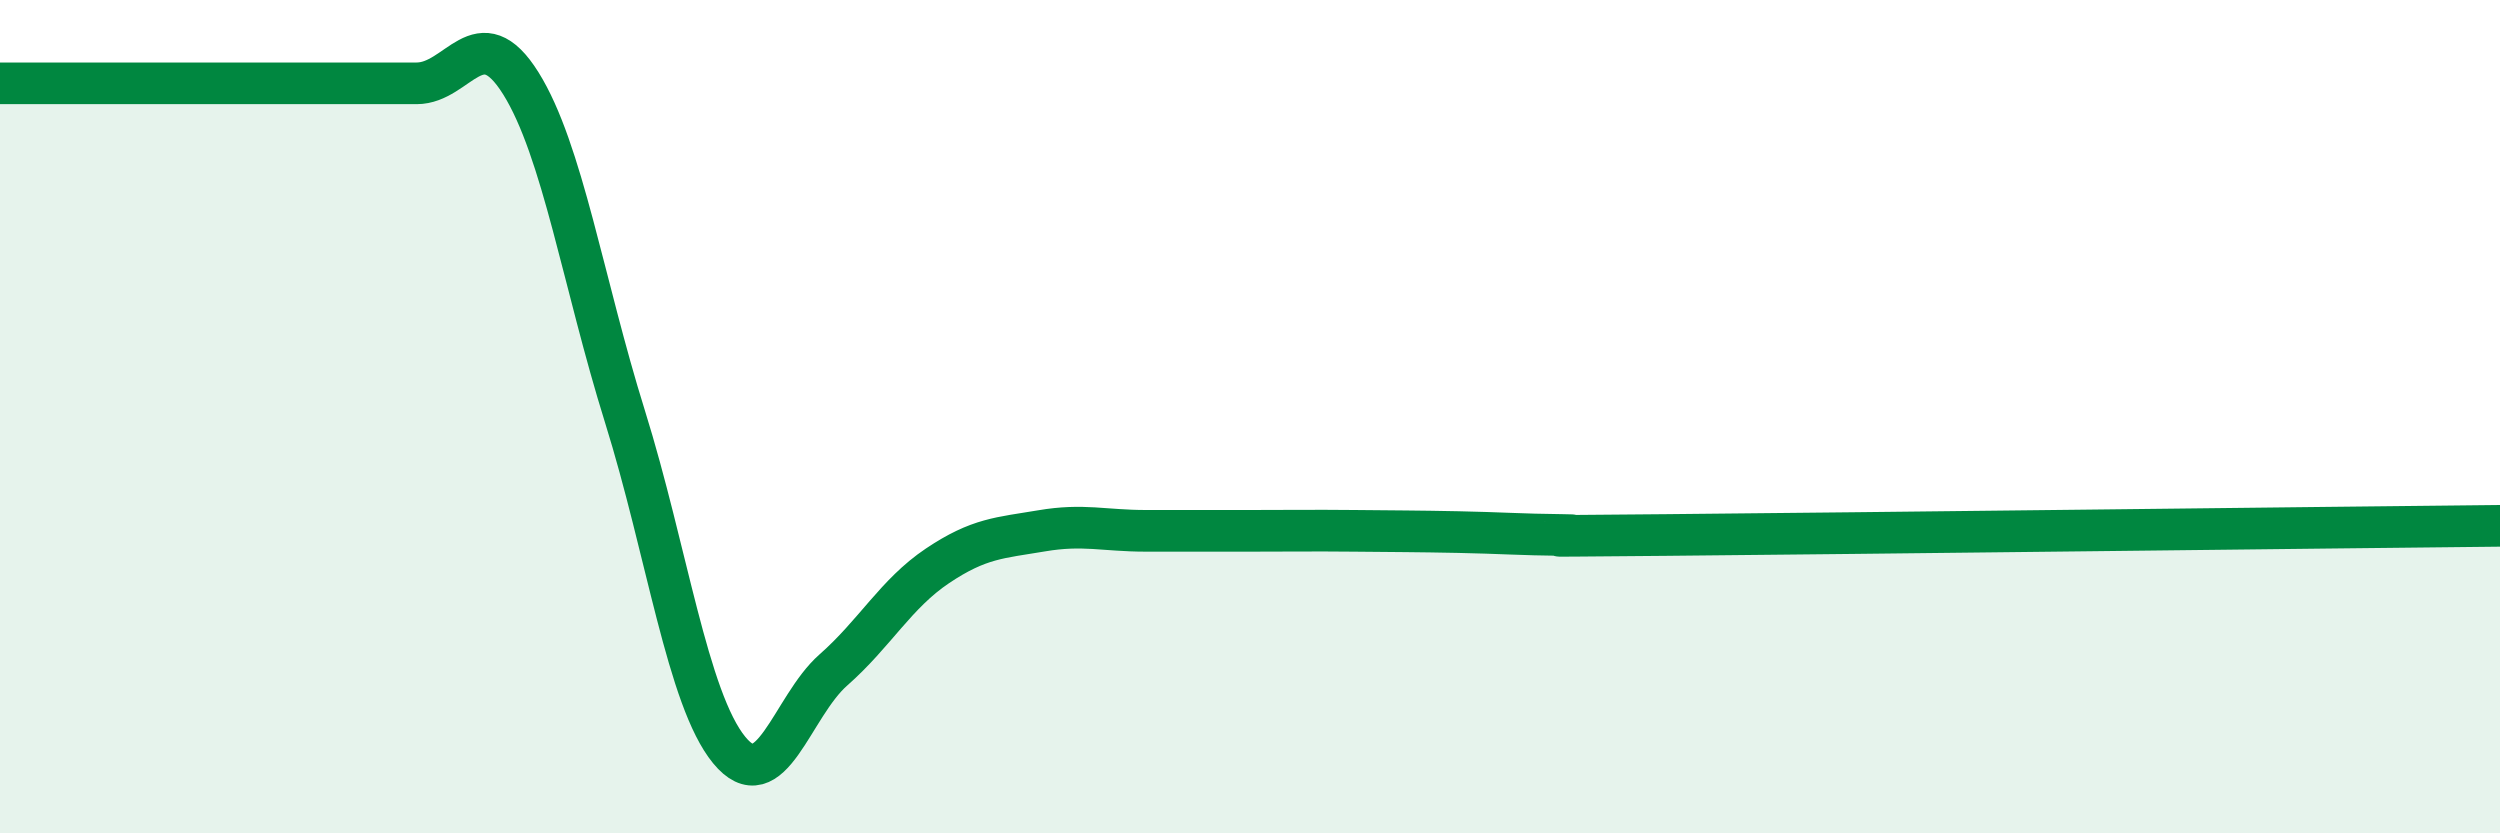
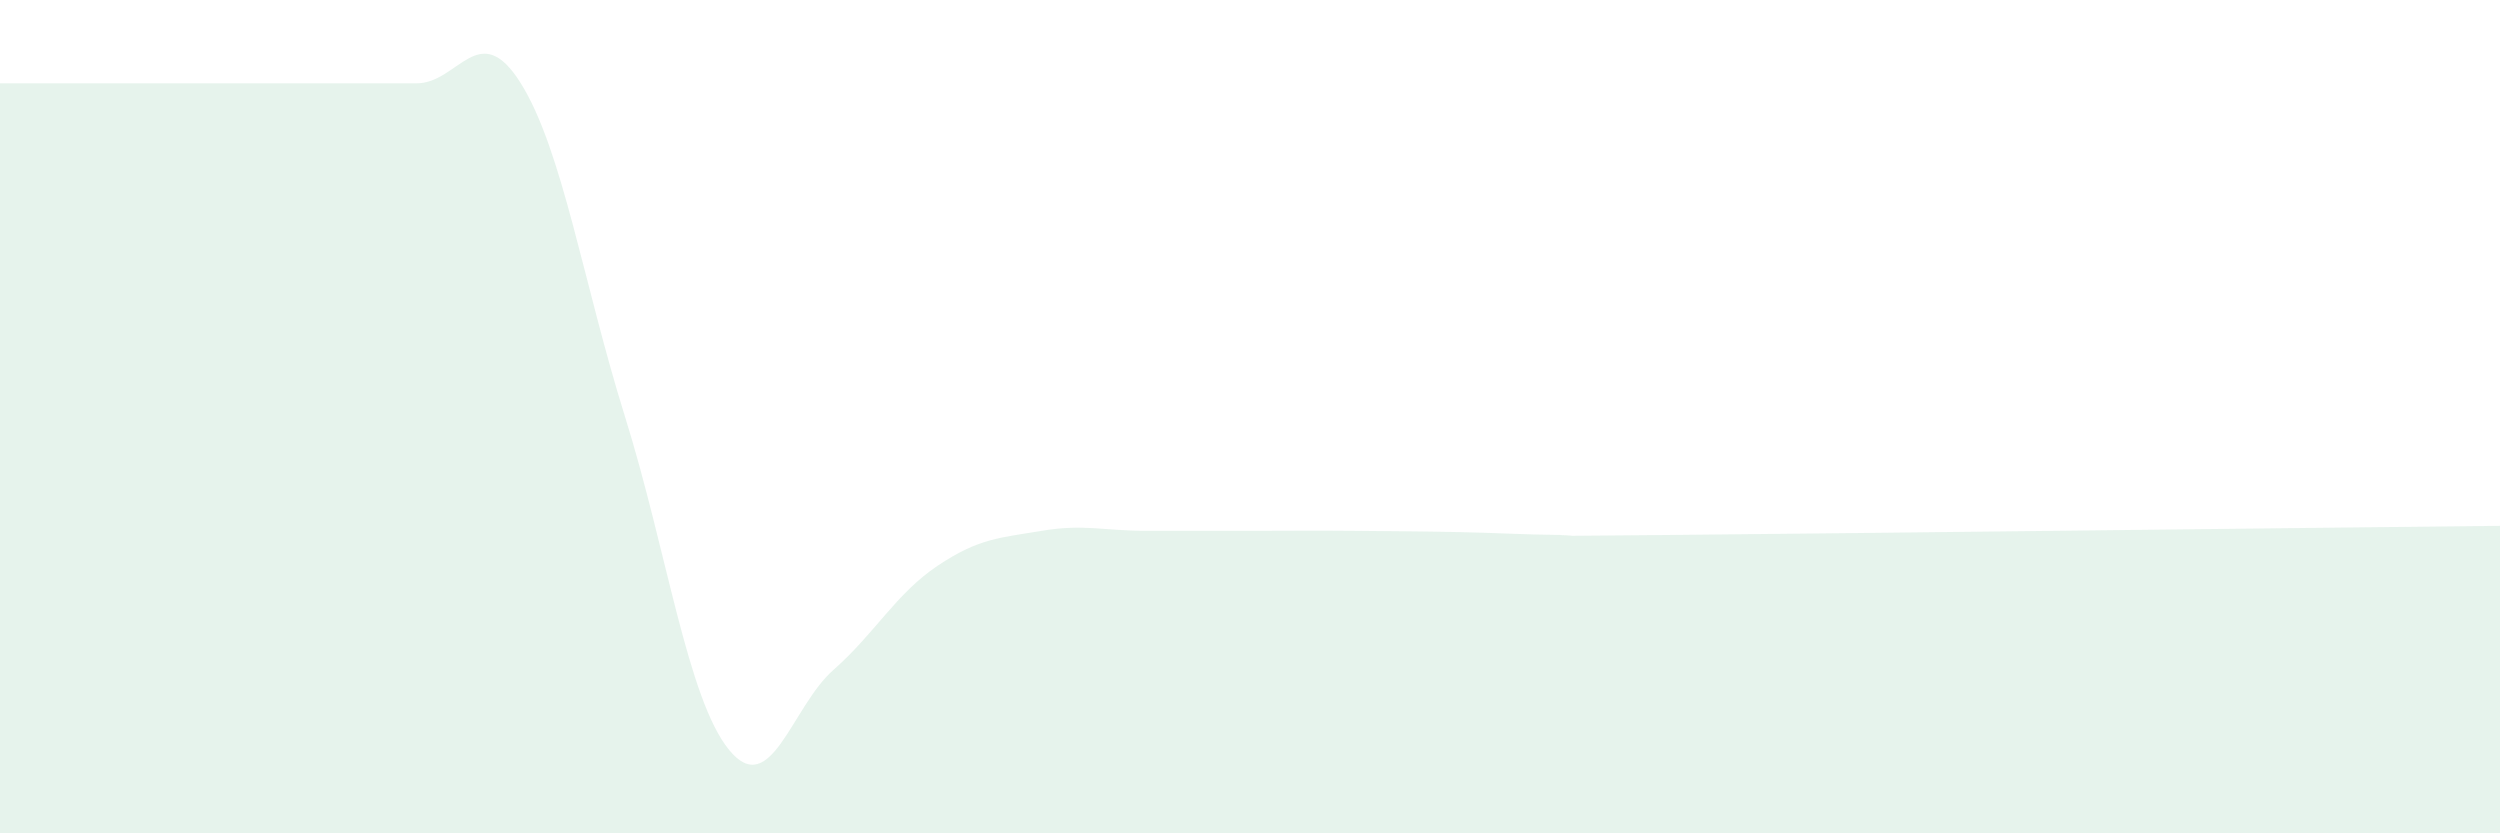
<svg xmlns="http://www.w3.org/2000/svg" width="60" height="20" viewBox="0 0 60 20">
  <path d="M 0,2 C 0.5,2 1.5,2 2.5,2 C 3.5,2 4,2 5,2 C 6,2 6.5,2 7.5,2 C 8.5,2 9,2 10,2 C 11,2 11.5,0.4 12.5,2 C 13.5,3.6 14,6.8 15,10 C 16,13.2 16.5,16.78 17.5,18 C 18.5,19.22 19,16.96 20,16.08 C 21,15.2 21.5,14.25 22.5,13.58 C 23.5,12.91 24,12.91 25,12.74 C 26,12.57 26.5,12.74 27.5,12.74 C 28.5,12.74 29,12.74 30,12.74 C 31,12.74 31.5,12.73 32.5,12.74 C 33.5,12.75 34,12.75 35,12.77 C 36,12.79 36.5,12.83 37.5,12.84 C 38.5,12.85 35.5,12.88 40,12.84 C 44.5,12.8 56,12.66 60,12.62L60 20L0 20Z" fill="#008740" opacity="0.1" stroke-linecap="round" stroke-linejoin="round" />
-   <path d="M 0,2 C 0.5,2 1.5,2 2.5,2 C 3.5,2 4,2 5,2 C 6,2 6.5,2 7.5,2 C 8.5,2 9,2 10,2 C 11,2 11.5,0.4 12.5,2 C 13.5,3.6 14,6.8 15,10 C 16,13.2 16.5,16.78 17.5,18 C 18.5,19.22 19,16.96 20,16.08 C 21,15.2 21.5,14.25 22.5,13.58 C 23.5,12.91 24,12.91 25,12.74 C 26,12.57 26.5,12.74 27.5,12.74 C 28.5,12.74 29,12.74 30,12.74 C 31,12.74 31.5,12.73 32.5,12.74 C 33.5,12.75 34,12.75 35,12.77 C 36,12.79 36.5,12.83 37.5,12.84 C 38.5,12.85 35.5,12.88 40,12.84 C 44.5,12.8 56,12.66 60,12.62" stroke="#008740" stroke-width="1" fill="none" stroke-linecap="round" stroke-linejoin="round" />
</svg>